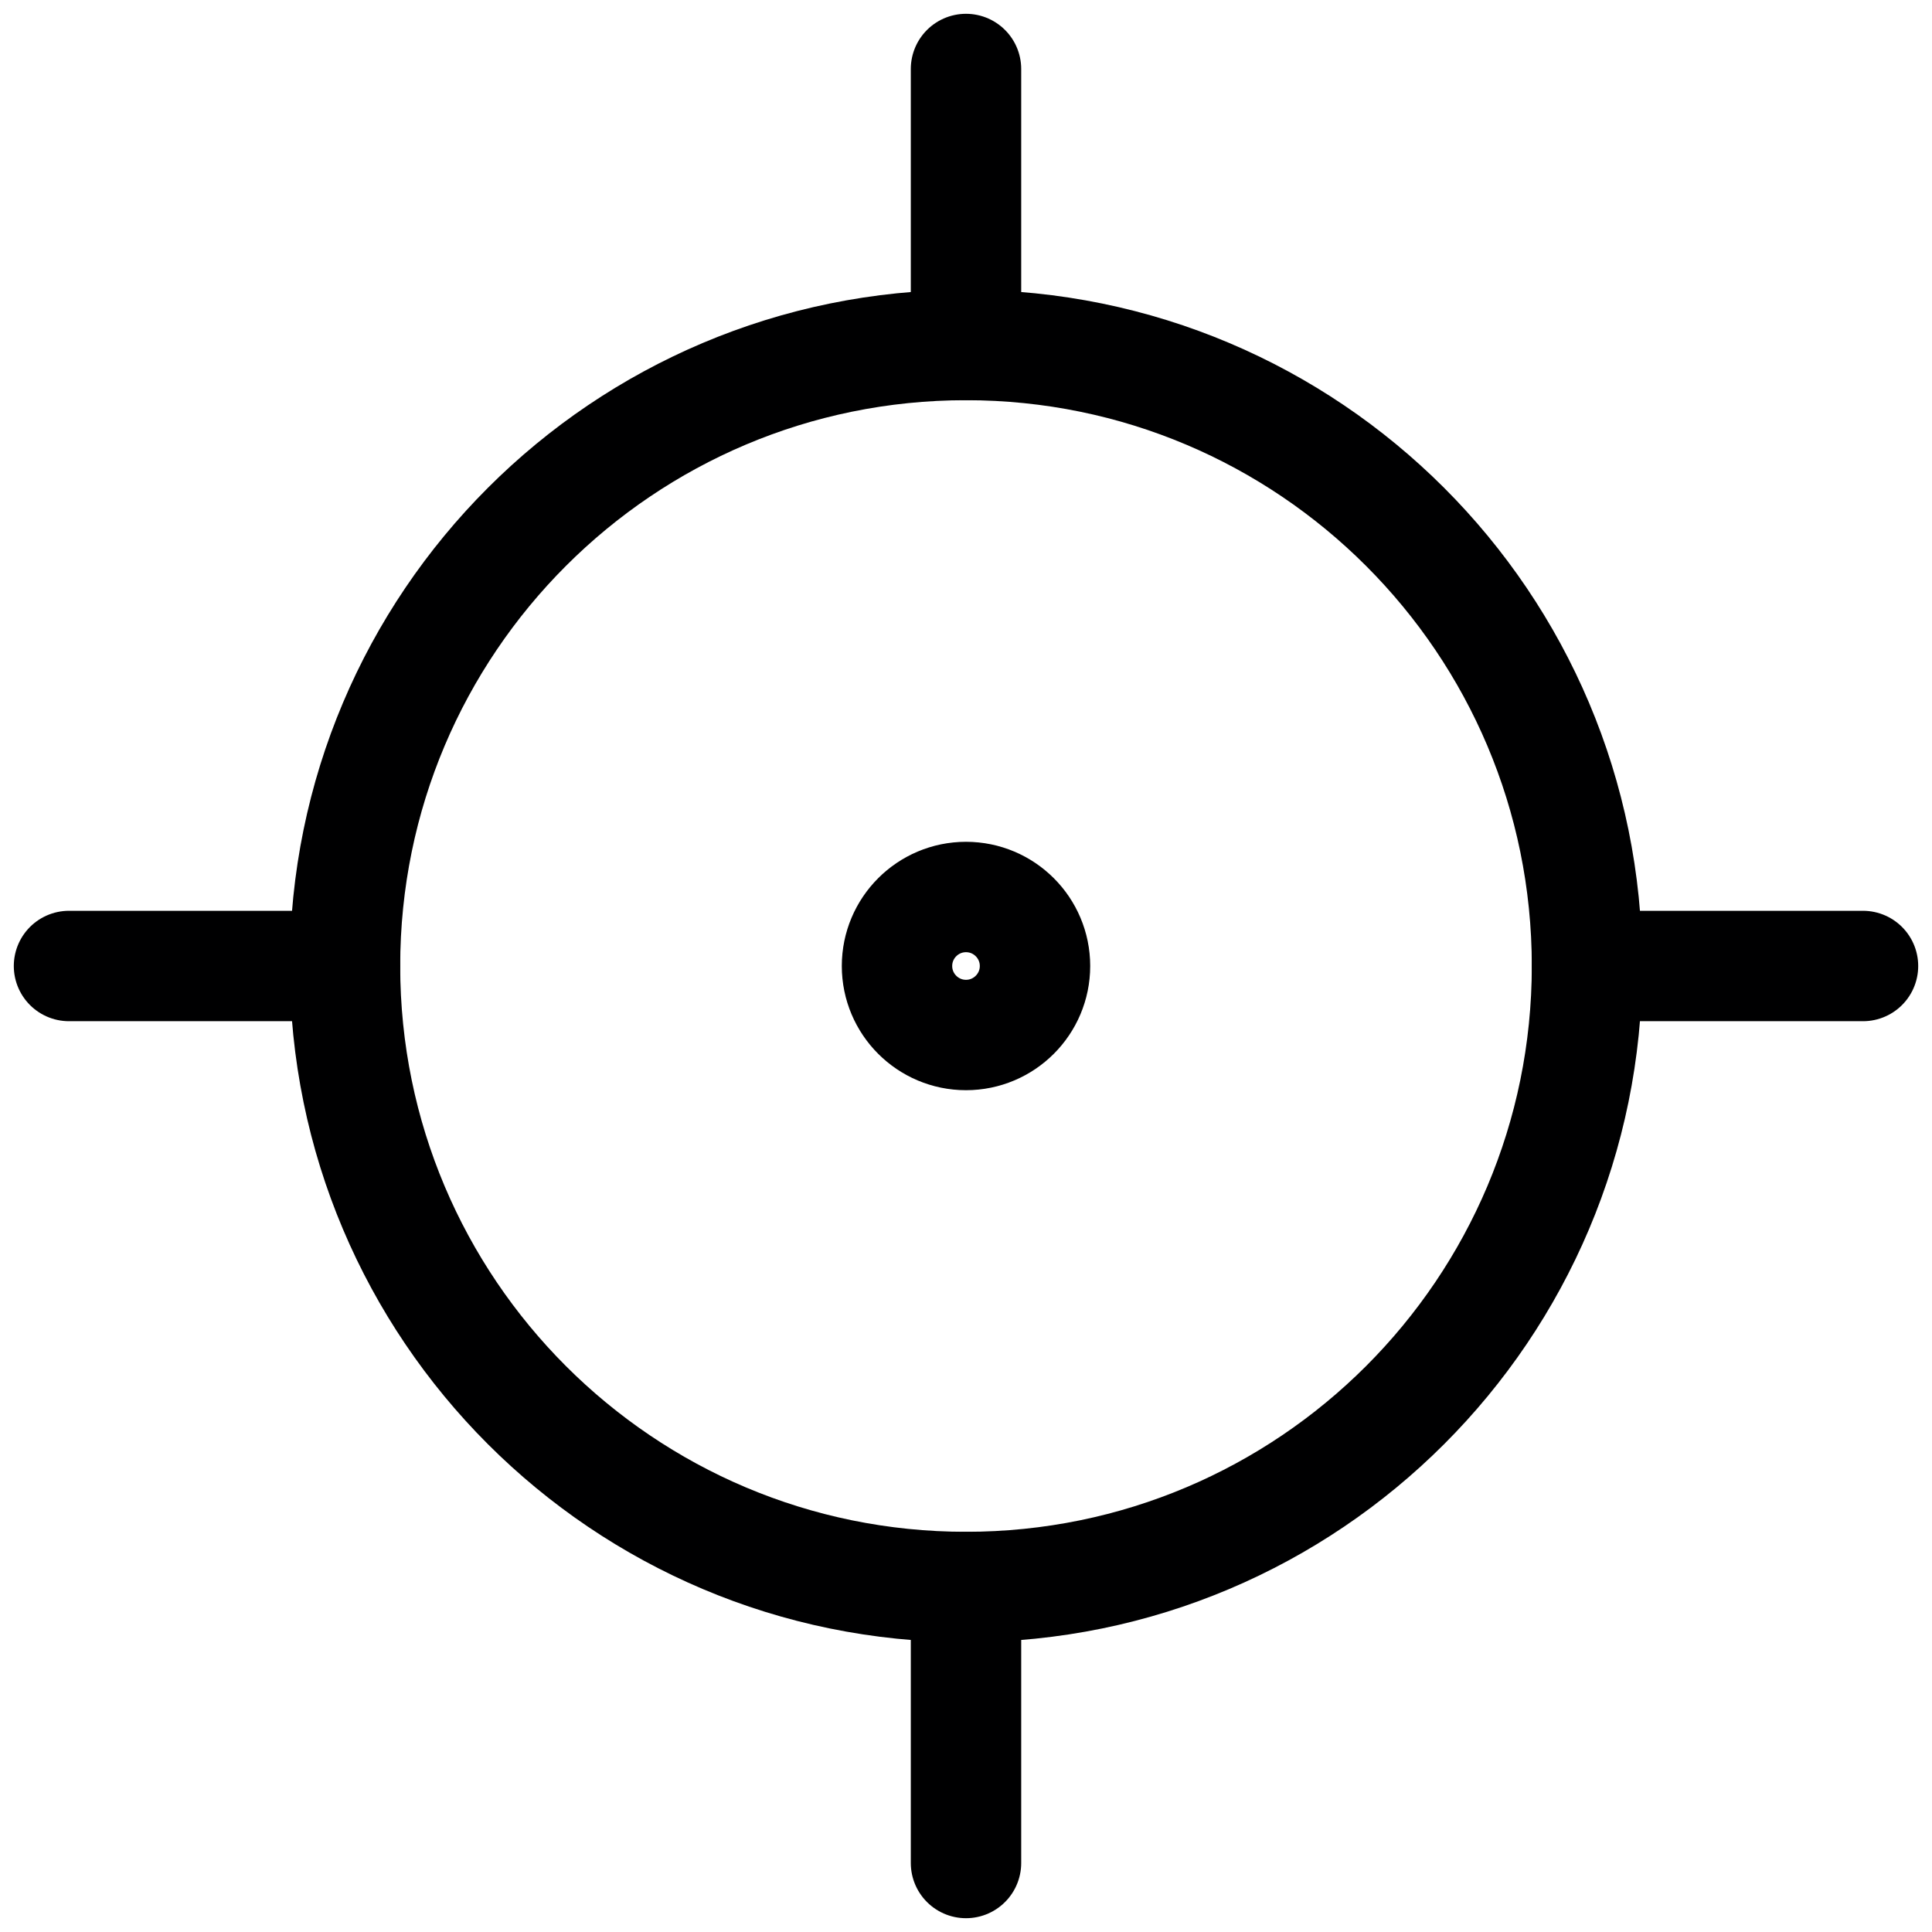
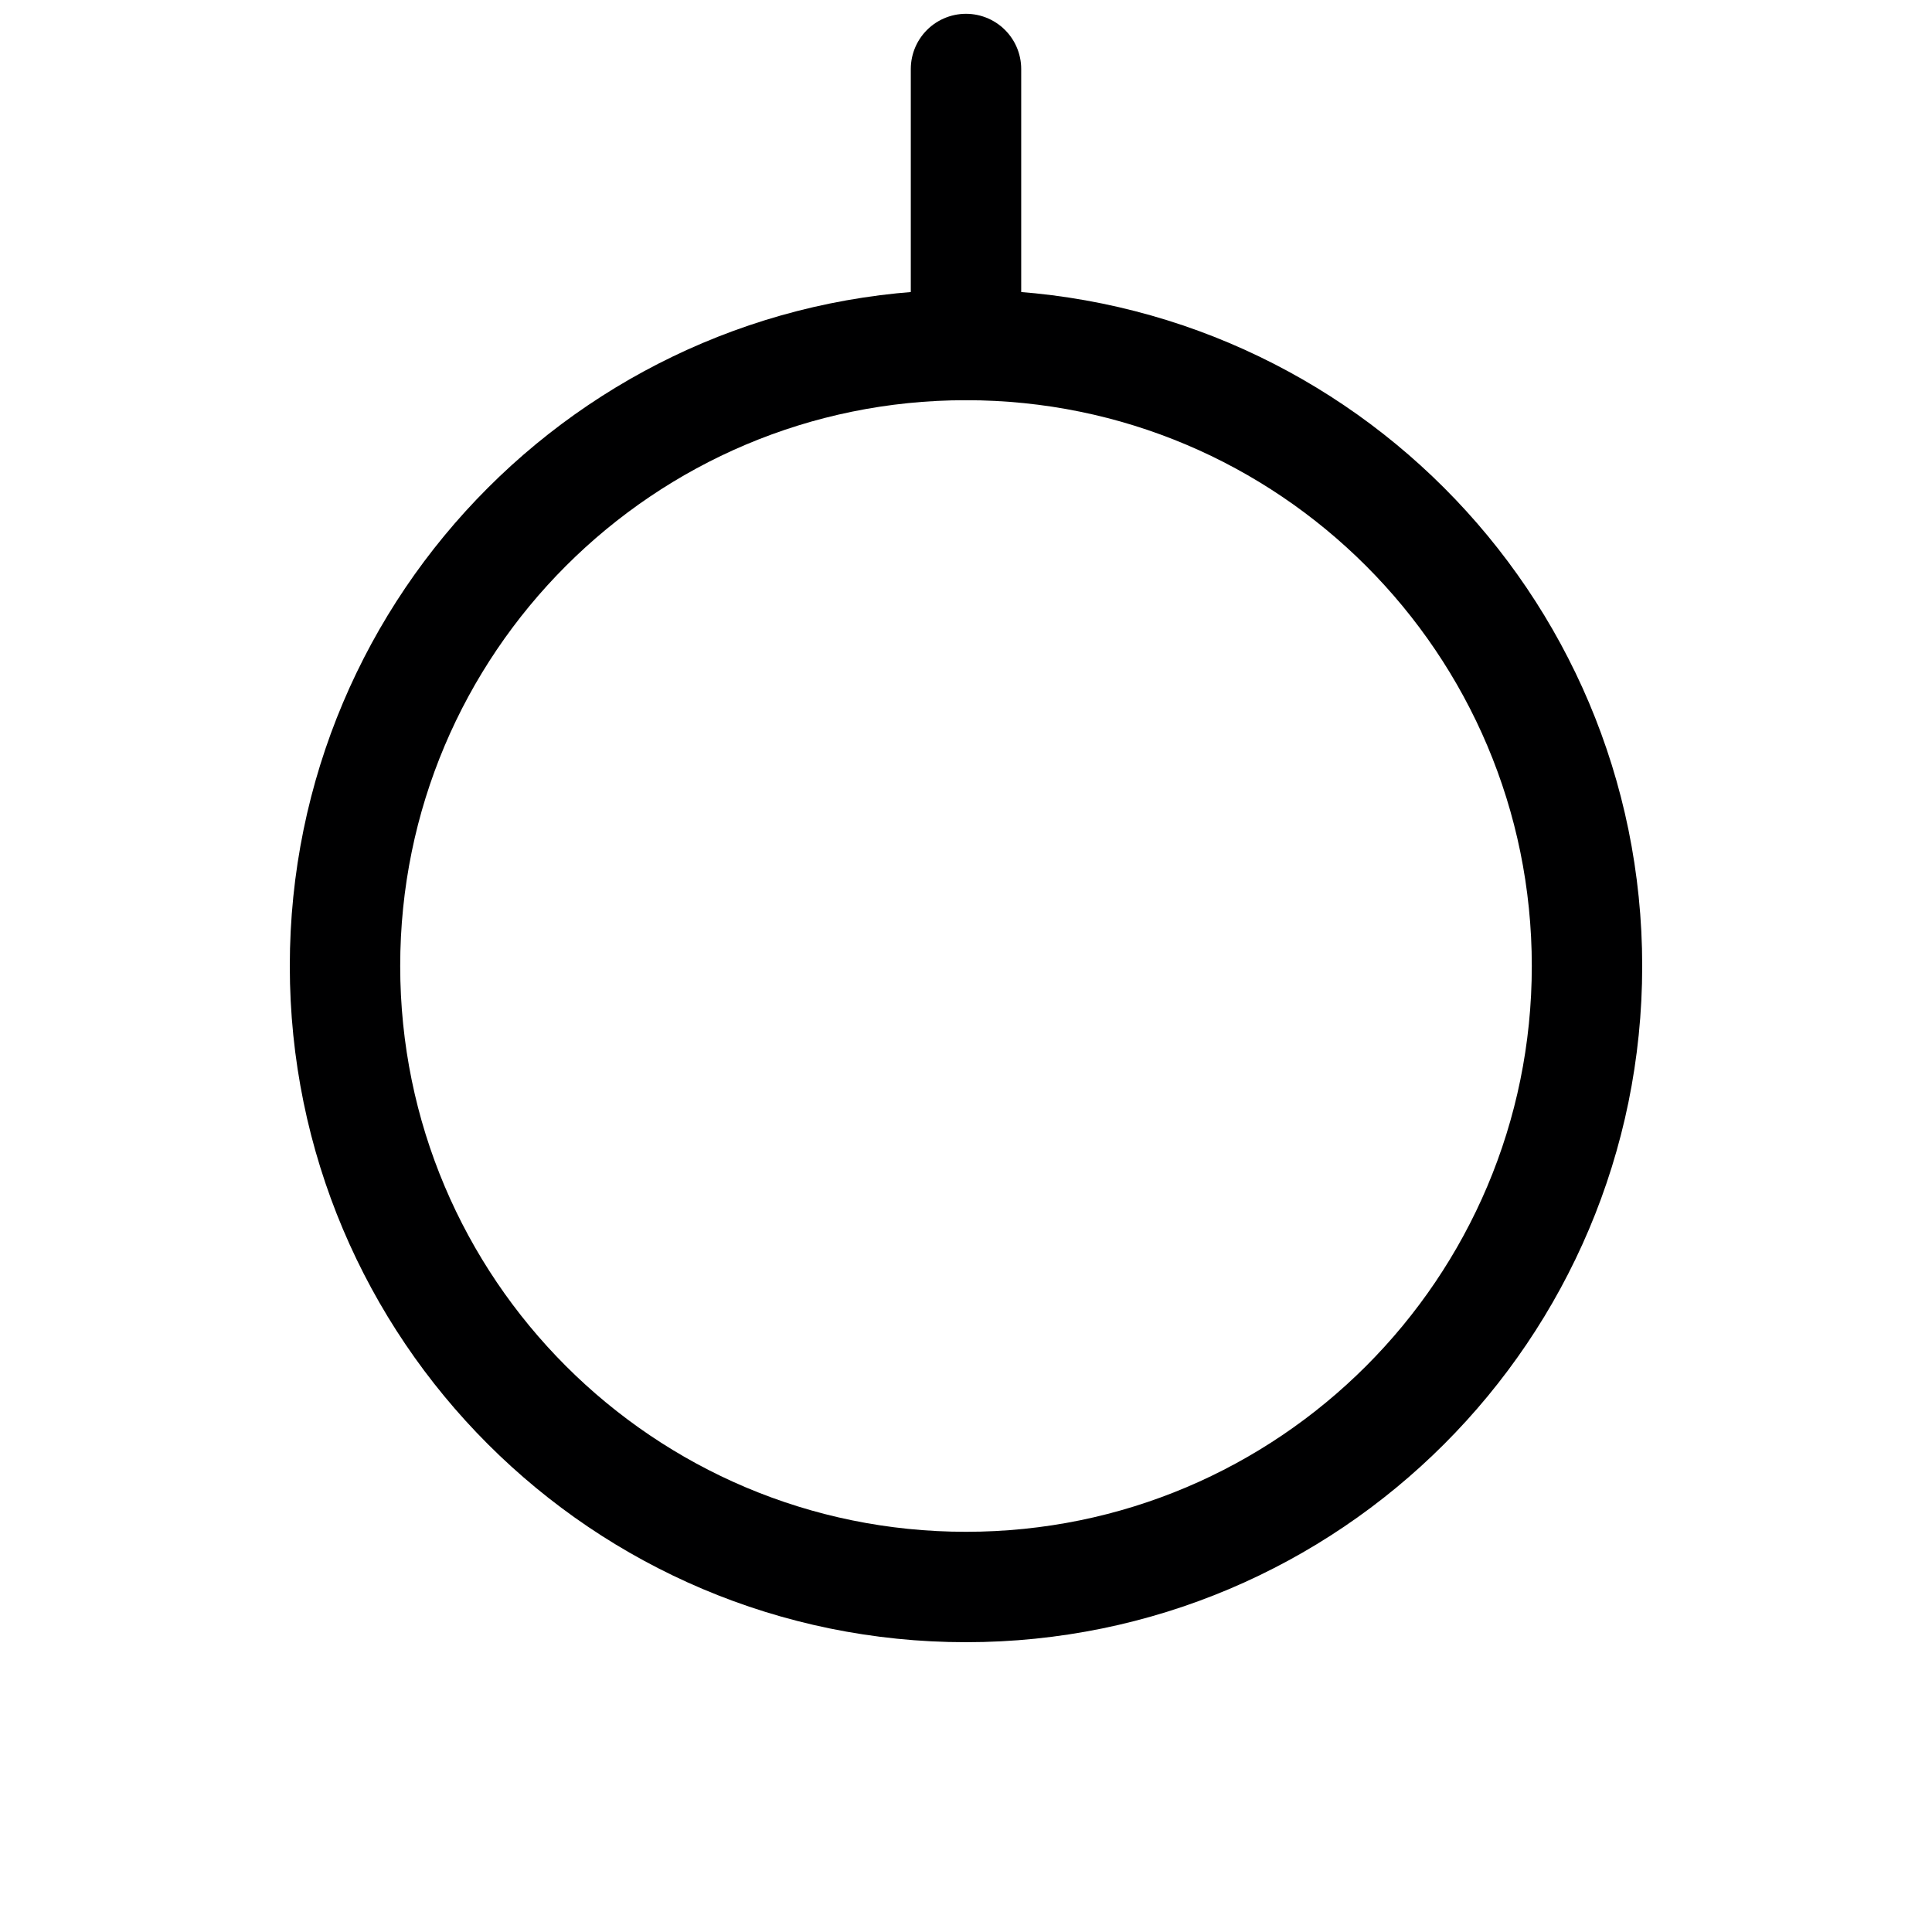
<svg xmlns="http://www.w3.org/2000/svg" width="35" height="35" viewBox="0 0 35 35" fill="none">
  <g clip-path="url(#clip0_2107_2714)">
    <path d="M17.5 28.75C23.713 28.75 28.75 23.713 28.75 17.5C28.75 11.287 23.713 6.25 17.5 6.25C11.287 6.25 6.25 11.287 6.25 17.5C6.25 23.713 11.287 28.75 17.5 28.75Z" stroke="#000001" stroke-width="2" stroke-linecap="round" stroke-linejoin="round" />
-     <path d="M17.5 18.75C18.19 18.75 18.75 18.19 18.75 17.5C18.75 16.81 18.19 16.25 17.5 16.25C16.81 16.25 16.25 16.81 16.25 17.5C16.25 18.19 16.81 18.75 17.5 18.75Z" stroke="#000001" stroke-width="2" stroke-linecap="round" stroke-linejoin="round" />
    <path d="M17.5 6.25V1.25" stroke="#000001" stroke-width="2" stroke-linecap="round" stroke-linejoin="round" />
-     <path d="M17.5 33.75V28.75" stroke="#000001" stroke-width="2" stroke-linecap="round" stroke-linejoin="round" />
-     <path d="M28.75 17.5H33.75" stroke="#000001" stroke-width="2" stroke-linecap="round" stroke-linejoin="round" />
-     <path d="M1.25 17.5H6.25" stroke="#000001" stroke-width="2" stroke-linecap="round" stroke-linejoin="round" />
  </g>
  <defs>
    <clipPath id="clip0_2107_2714">
      <rect width="35" height="35" fill="white" />
    </clipPath>
  </defs>
</svg>